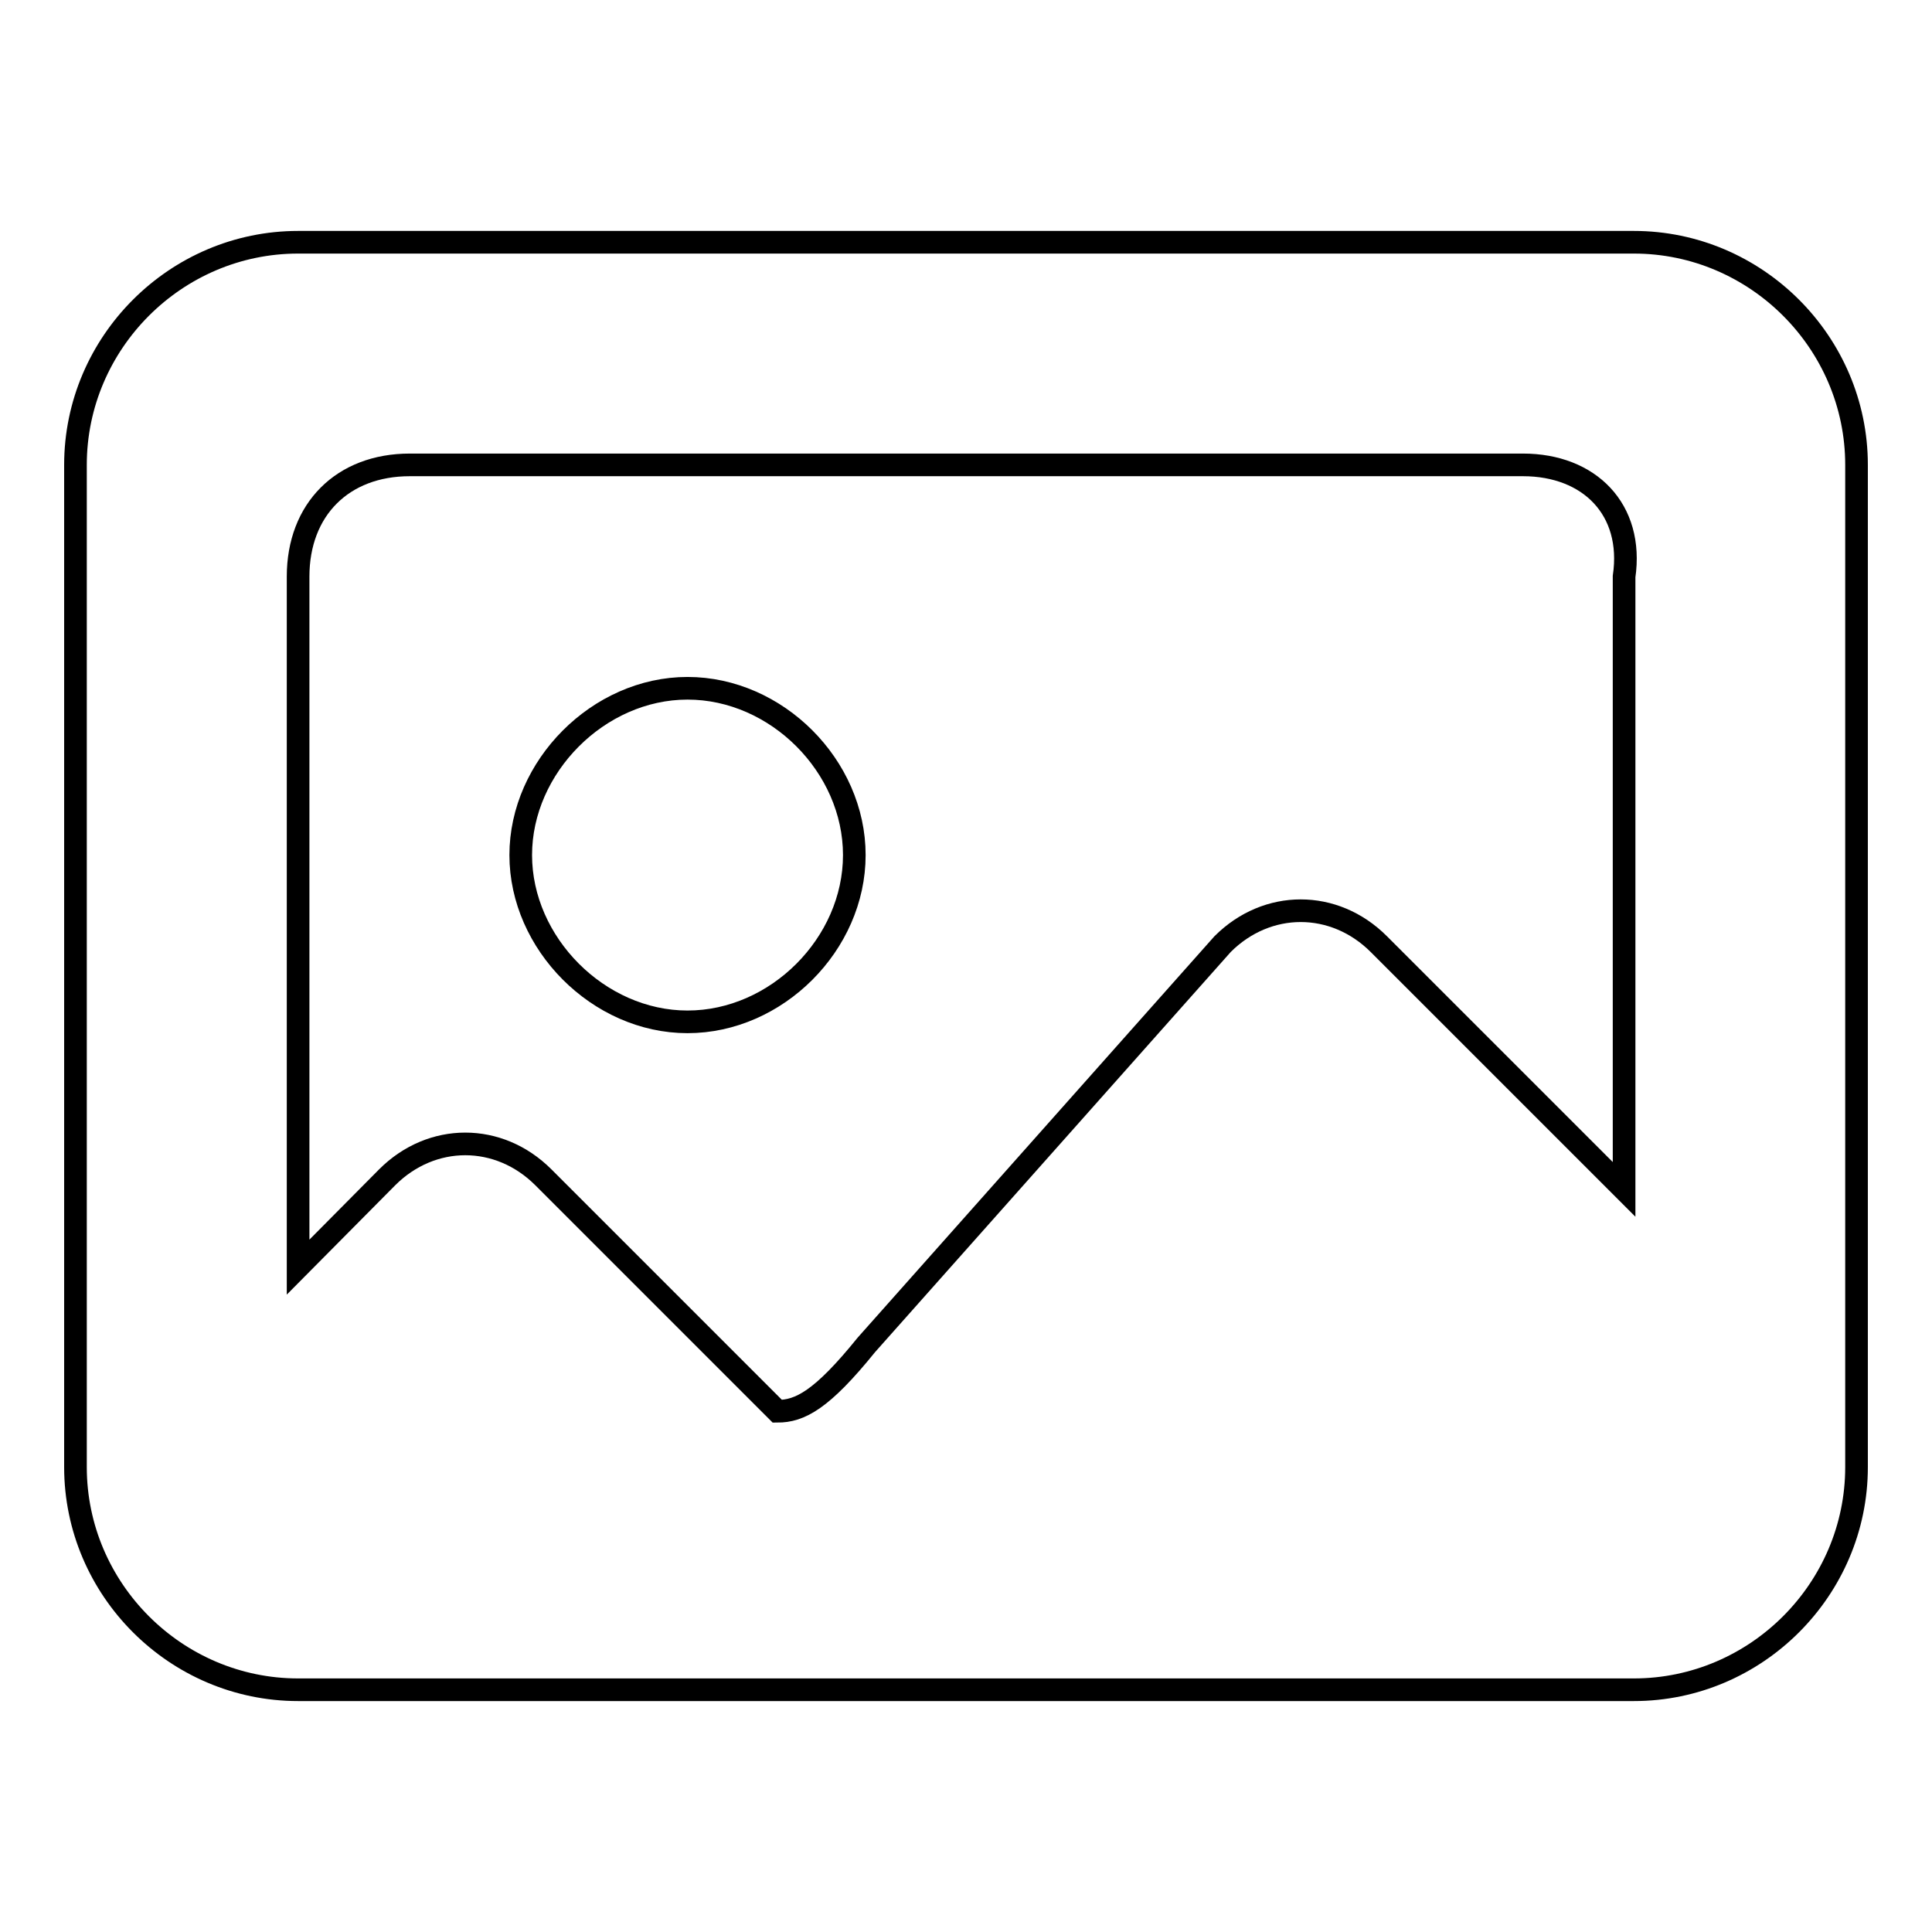
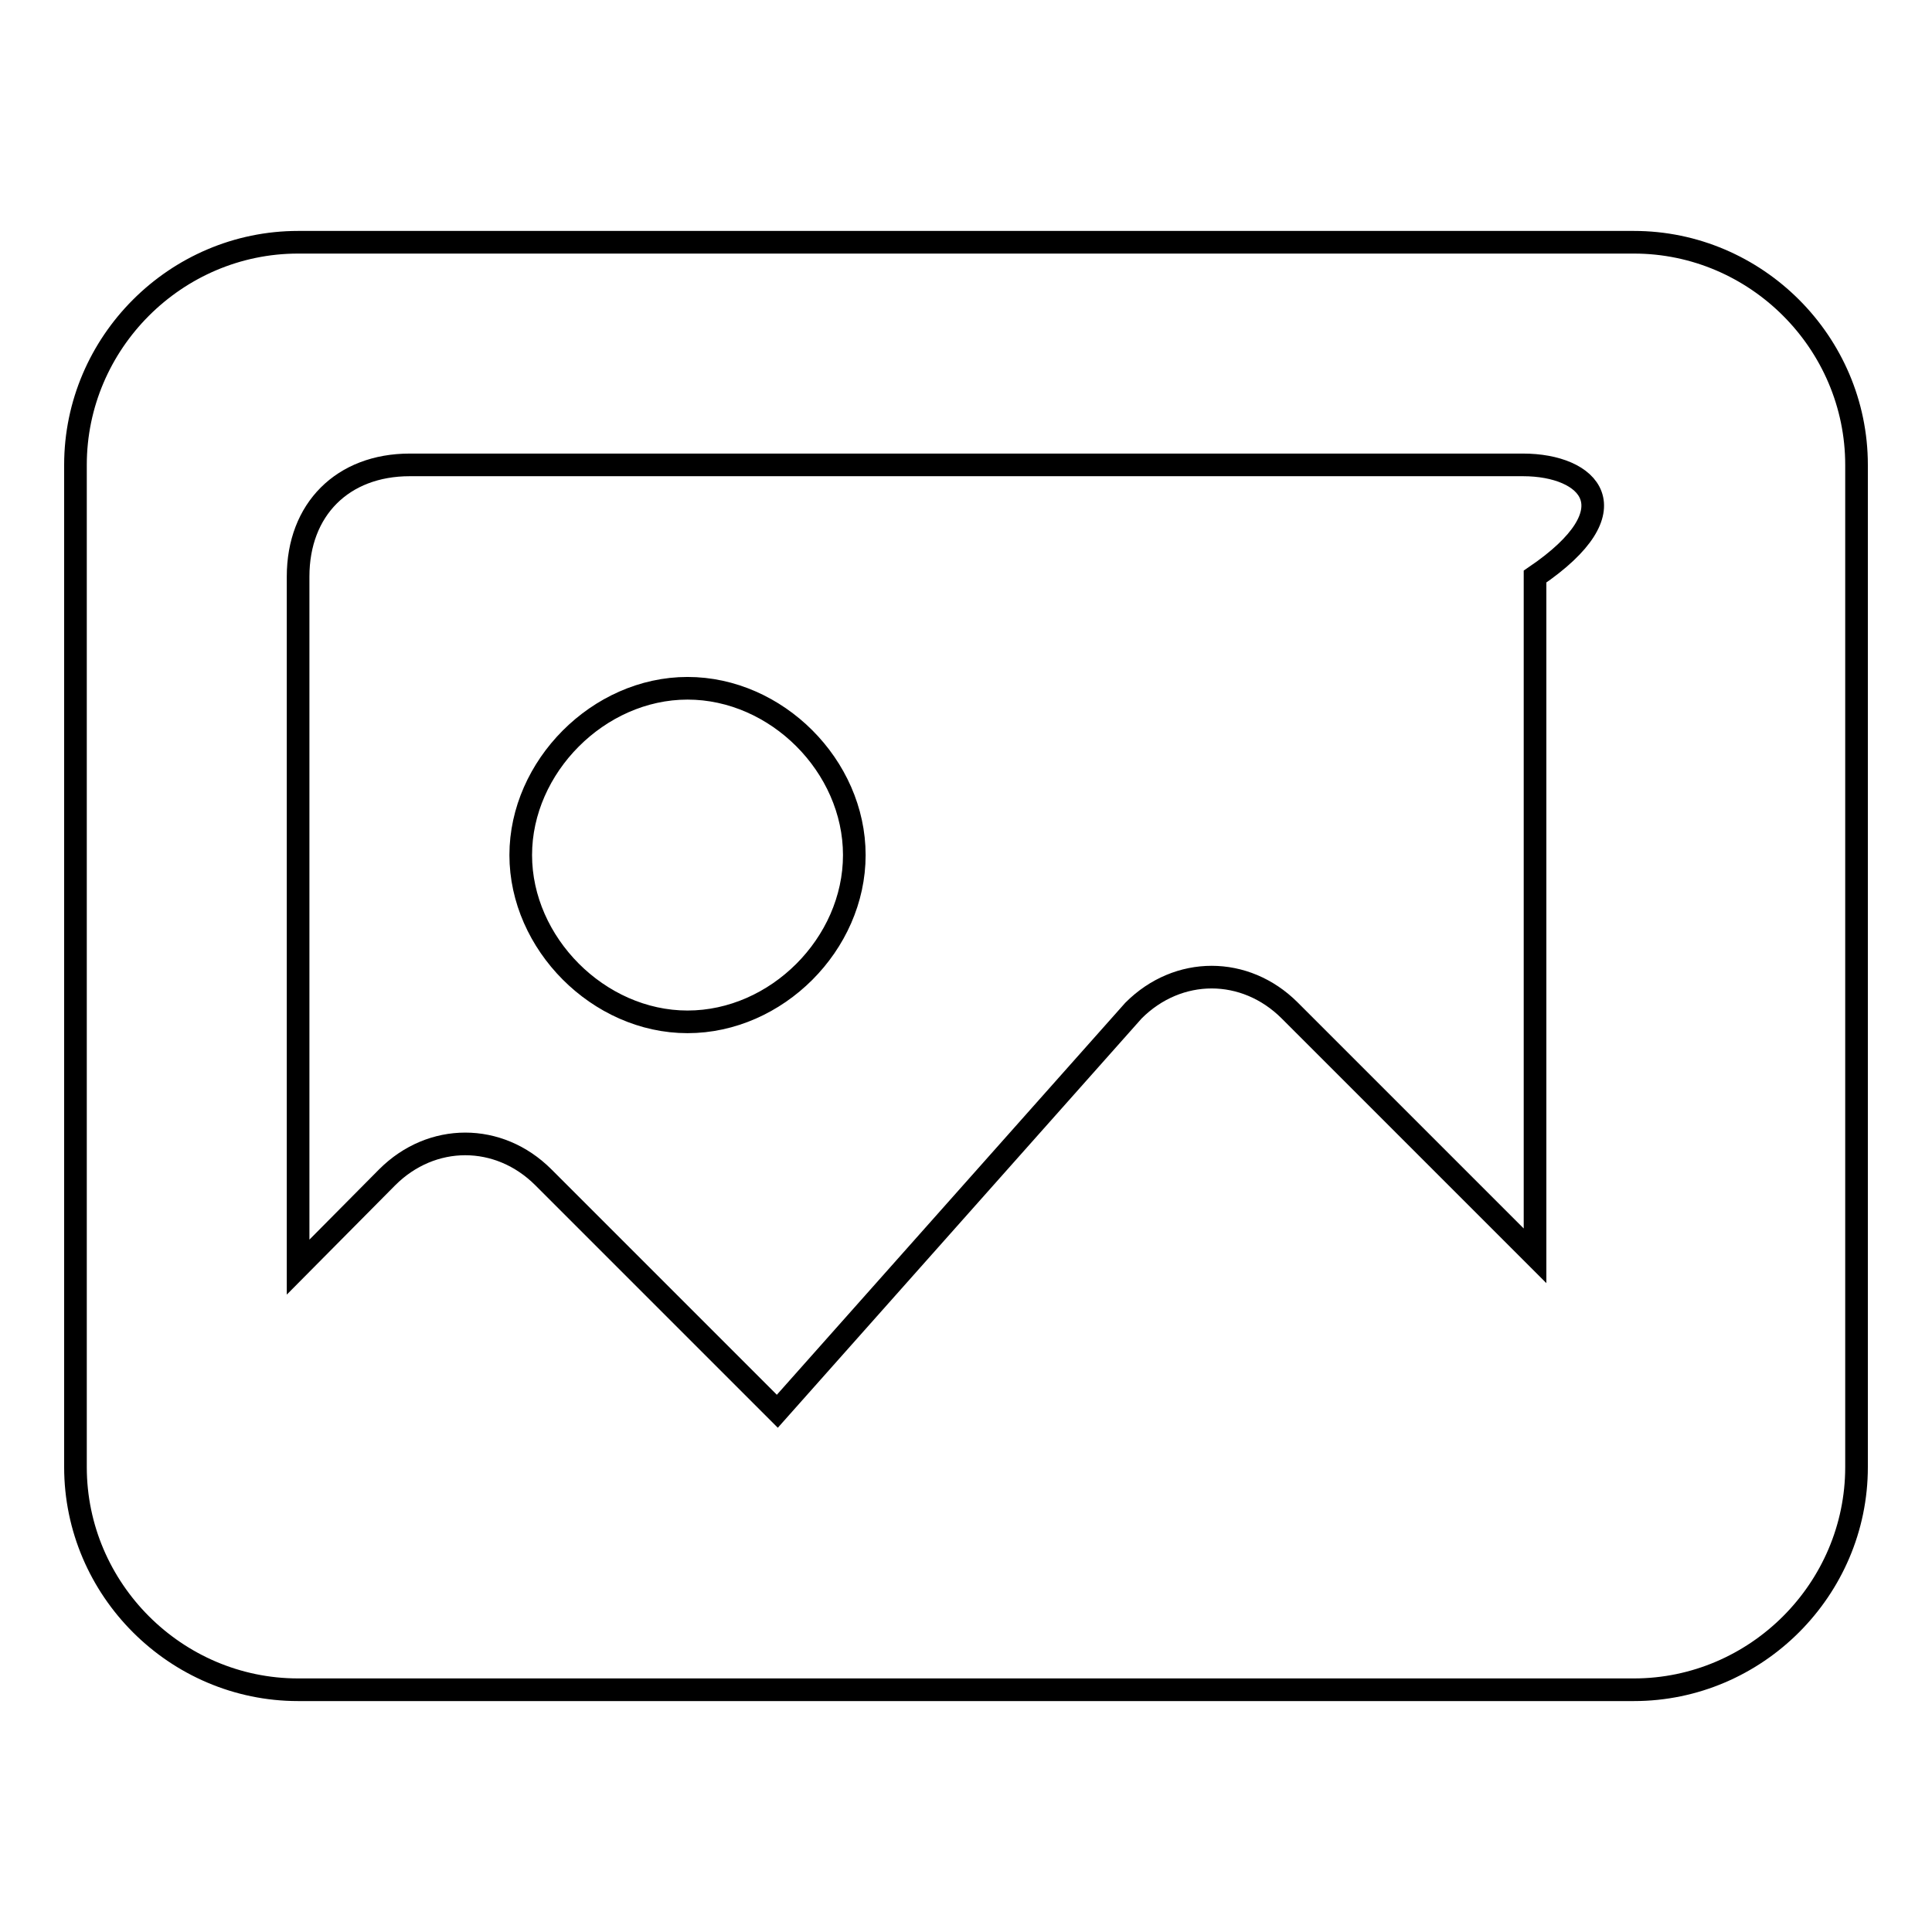
<svg xmlns="http://www.w3.org/2000/svg" version="1.1" x="0px" y="0px" viewBox="0 0 256 256" enable-background="new 0 0 256 256" xml:space="preserve">
  <g>
-     <path stroke-width="3" fill-opacity="0" stroke="#000000" d="M216.5,223.9h-177c-16.2,0-29.5-13.3-29.5-29.5V61.6c0-16.2,13.3-29.5,29.5-29.5h177 c16.2,0,29.5,13.3,29.5,29.5v132.8C246,210.6,232.7,223.9,216.5,223.9z M201.8,61.6H54.3c-8.9,0-14.8,5.9-14.8,14.8v91.5L51.3,156 c5.9-5.9,14.8-5.9,20.7,0l31,31c3,0,5.9-1.5,11.8-8.8l47.2-53.1c5.9-5.9,14.8-5.9,20.7,0l32.5,32.5V76.4 C216.5,67.5,210.6,61.6,201.8,61.6z M91.1,135.4C79.3,135.4,69,125,69,113.3s10.3-22.1,22.1-22.1s22.1,10.3,22.1,22.1 S102.9,135.4,91.1,135.4z" />
+     <path stroke-width="3" fill-opacity="0" stroke="#000000" d="M216.5,223.9h-177c-16.2,0-29.5-13.3-29.5-29.5V61.6c0-16.2,13.3-29.5,29.5-29.5h177 c16.2,0,29.5,13.3,29.5,29.5v132.8C246,210.6,232.7,223.9,216.5,223.9z M201.8,61.6H54.3c-8.9,0-14.8,5.9-14.8,14.8v91.5L51.3,156 c5.9-5.9,14.8-5.9,20.7,0l31,31l47.2-53.1c5.9-5.9,14.8-5.9,20.7,0l32.5,32.5V76.4 C216.5,67.5,210.6,61.6,201.8,61.6z M91.1,135.4C79.3,135.4,69,125,69,113.3s10.3-22.1,22.1-22.1s22.1,10.3,22.1,22.1 S102.9,135.4,91.1,135.4z" />
  </g>
</svg>